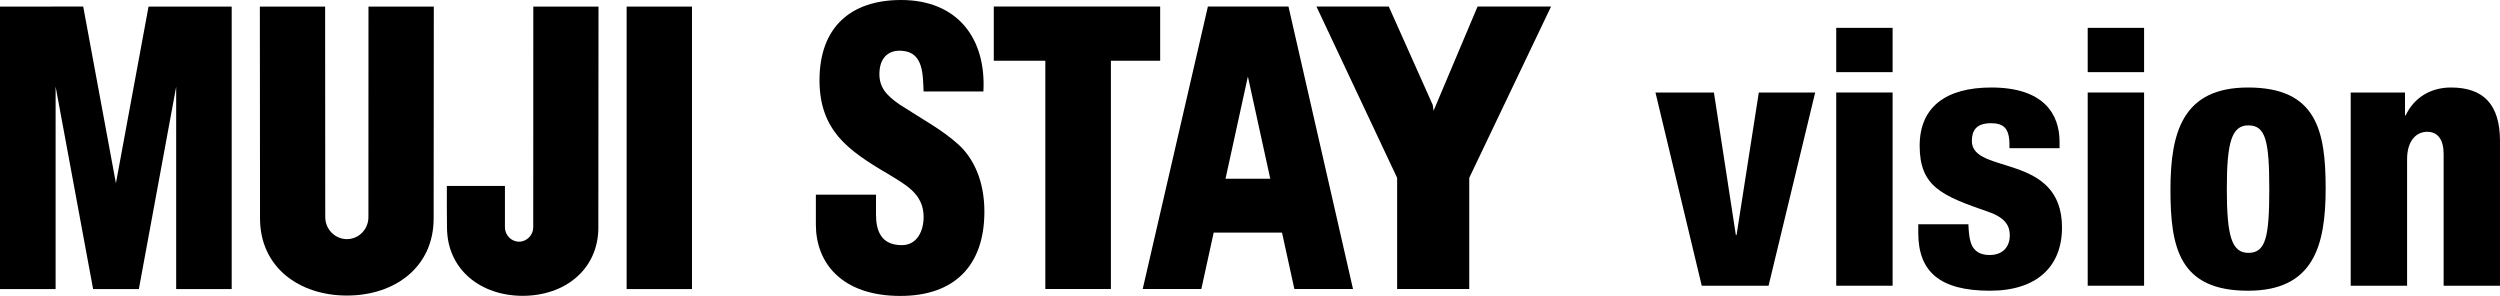
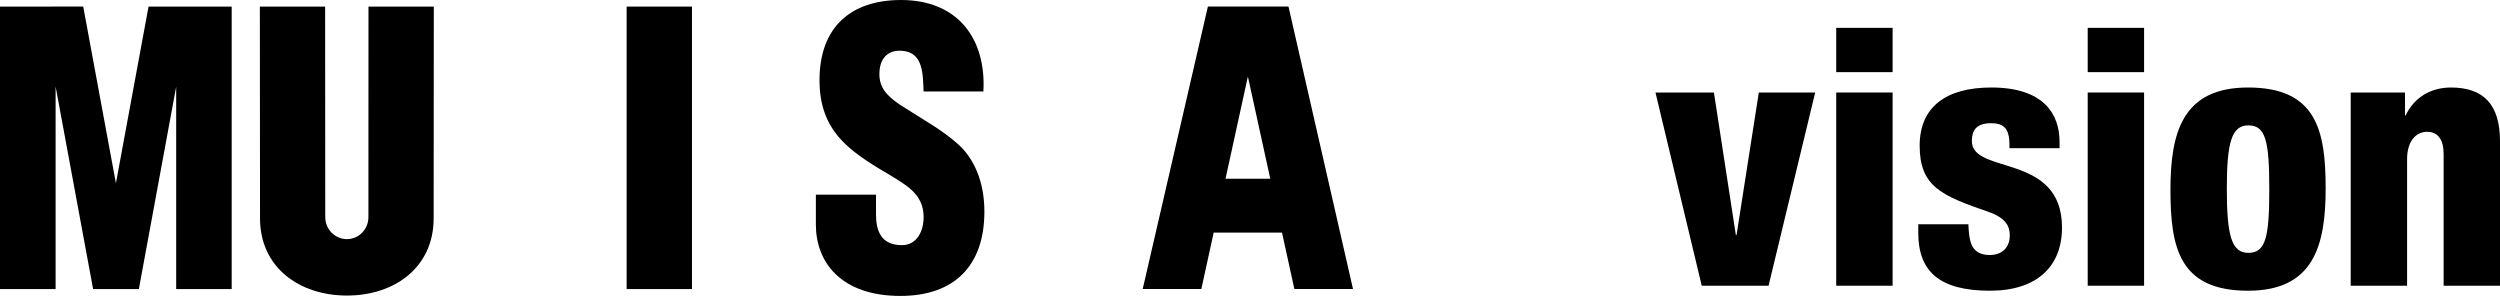
<svg xmlns="http://www.w3.org/2000/svg" width="304" height="36" viewBox="0 0 304 36" fill="none">
  <path d="M84.144 35.15H76.199V0.801H84.144V35.15Z" fill="black" />
  <path d="M21.424 10.542L16.885 35.15H11.321L6.762 10.521V35.15H0V0.801L10.119 0.797L14.095 22.282L18.063 0.801H28.173V35.15H21.424V10.542Z" fill="black" />
  <path d="M52.731 26.562C52.731 32.498 47.998 35.939 42.183 35.939C36.369 35.939 31.619 32.486 31.619 26.562L31.599 0.801H39.535L39.551 26.405C39.551 27.876 40.734 29.078 42.183 29.078C43.633 29.078 44.799 27.876 44.799 26.405L44.807 0.801H52.751L52.731 26.562Z" fill="black" />
-   <path d="M72.762 27.632C72.762 32.816 68.632 35.972 63.562 35.972C58.493 35.972 54.355 32.816 54.355 27.632C54.33 26.339 54.338 24.43 54.338 22.613H61.4V27.632C61.4 28.594 62.165 29.387 63.113 29.387C64.06 29.387 64.842 28.594 64.842 27.632L64.85 0.801H72.778L72.758 27.632H72.762Z" fill="black" />
  <path d="M116.536 17.565C114.508 15.735 112.309 14.603 109.345 12.678C107.774 11.579 106.741 10.53 106.964 8.468C107.142 6.957 108.086 6.039 109.705 6.18C112.309 6.362 112.216 9.109 112.309 11.125H119.581C119.937 4.672 116.435 0 109.572 0C103.47 0 99.651 3.292 99.651 9.753C99.651 12.773 100.51 14.884 101.943 16.619C103.425 18.358 105.49 19.688 107.916 21.109C109.977 22.39 112.313 23.489 112.313 26.372C112.313 28.111 111.503 29.809 109.665 29.809C107.146 29.809 106.523 28.07 106.523 26.099V23.67H99.21V27.33C99.21 31.866 102.259 35.985 109.487 35.985C116.038 35.985 119.702 32.321 119.702 25.732C119.702 21.915 118.322 19.176 116.54 17.569L116.536 17.565Z" fill="black" />
  <path d="M146.88 0.797L138.952 35.146H146.082L147.584 28.285H155.893L157.395 35.146H164.526L156.679 0.797H146.88ZM149.022 21.733L151.743 9.303L154.464 21.733H149.022Z" fill="black" />
-   <path d="M160.08 0.793H168.874L174.227 12.773L174.32 13.471L179.673 0.793H188.609L178.661 21.625V35.146H169.891V21.625L160.08 0.793Z" fill="black" />
-   <path d="M141.077 0.793V7.386H135.085V35.142H127.112V7.386H120.844V0.793H141.077Z" fill="black" />
  <path d="M285.846 34.744V11.248H292.448V14.028H292.532C293.506 11.943 295.495 10.64 298.034 10.64C301.927 10.64 304 12.638 304 17.155V34.744H297.145V18.718C297.145 17.024 296.468 16.026 295.156 16.026C293.844 16.026 292.702 17.068 292.702 19.37V34.744H285.846Z" fill="black" />
  <path d="M273.363 35.352C264.985 35.352 263.927 30.097 263.927 23.061C263.927 16.026 265.45 10.64 273.363 10.64C281.7 10.64 282.8 15.895 282.8 22.931C282.8 29.966 281.276 35.352 273.363 35.352ZM275.945 23.018C275.945 17.198 275.521 15.244 273.406 15.244C271.374 15.244 270.782 17.285 270.782 22.974C270.782 28.707 271.374 30.748 273.406 30.748C275.521 30.748 275.945 28.794 275.945 23.018Z" fill="black" />
  <path d="M253.865 8.773V3.387H260.721V8.773H253.865ZM253.865 34.744V11.248H260.721V34.744H253.865Z" fill="black" />
  <path d="M233.262 27.274H239.355C239.398 28.316 239.482 29.228 239.821 29.923C240.202 30.575 240.794 31.009 241.937 31.009C243.587 31.009 244.391 29.966 244.391 28.62C244.391 27.534 243.926 26.492 241.768 25.754C236.139 23.799 233.431 22.714 233.431 17.719C233.431 13.029 236.605 10.64 242.148 10.64C248.538 10.64 250.442 13.898 250.442 17.242V18.023H244.349V17.589C244.349 15.548 243.587 14.983 242.106 14.983C240.286 14.983 239.779 15.895 239.779 17.155C239.779 21.281 250.739 18.544 250.739 27.665C250.739 32.399 247.692 35.352 241.979 35.352C235.843 35.352 233.262 33.007 233.262 28.316V27.274Z" fill="black" />
  <path d="M223.285 8.773V3.387H230.141V8.773H223.285ZM223.285 34.744V11.248H230.141V34.744H223.285Z" fill="black" />
  <path d="M206.932 34.744L201.304 11.248H208.413L211.079 28.577H211.164L213.872 11.248H220.727L215.057 34.744H206.932Z" fill="black" />
</svg>